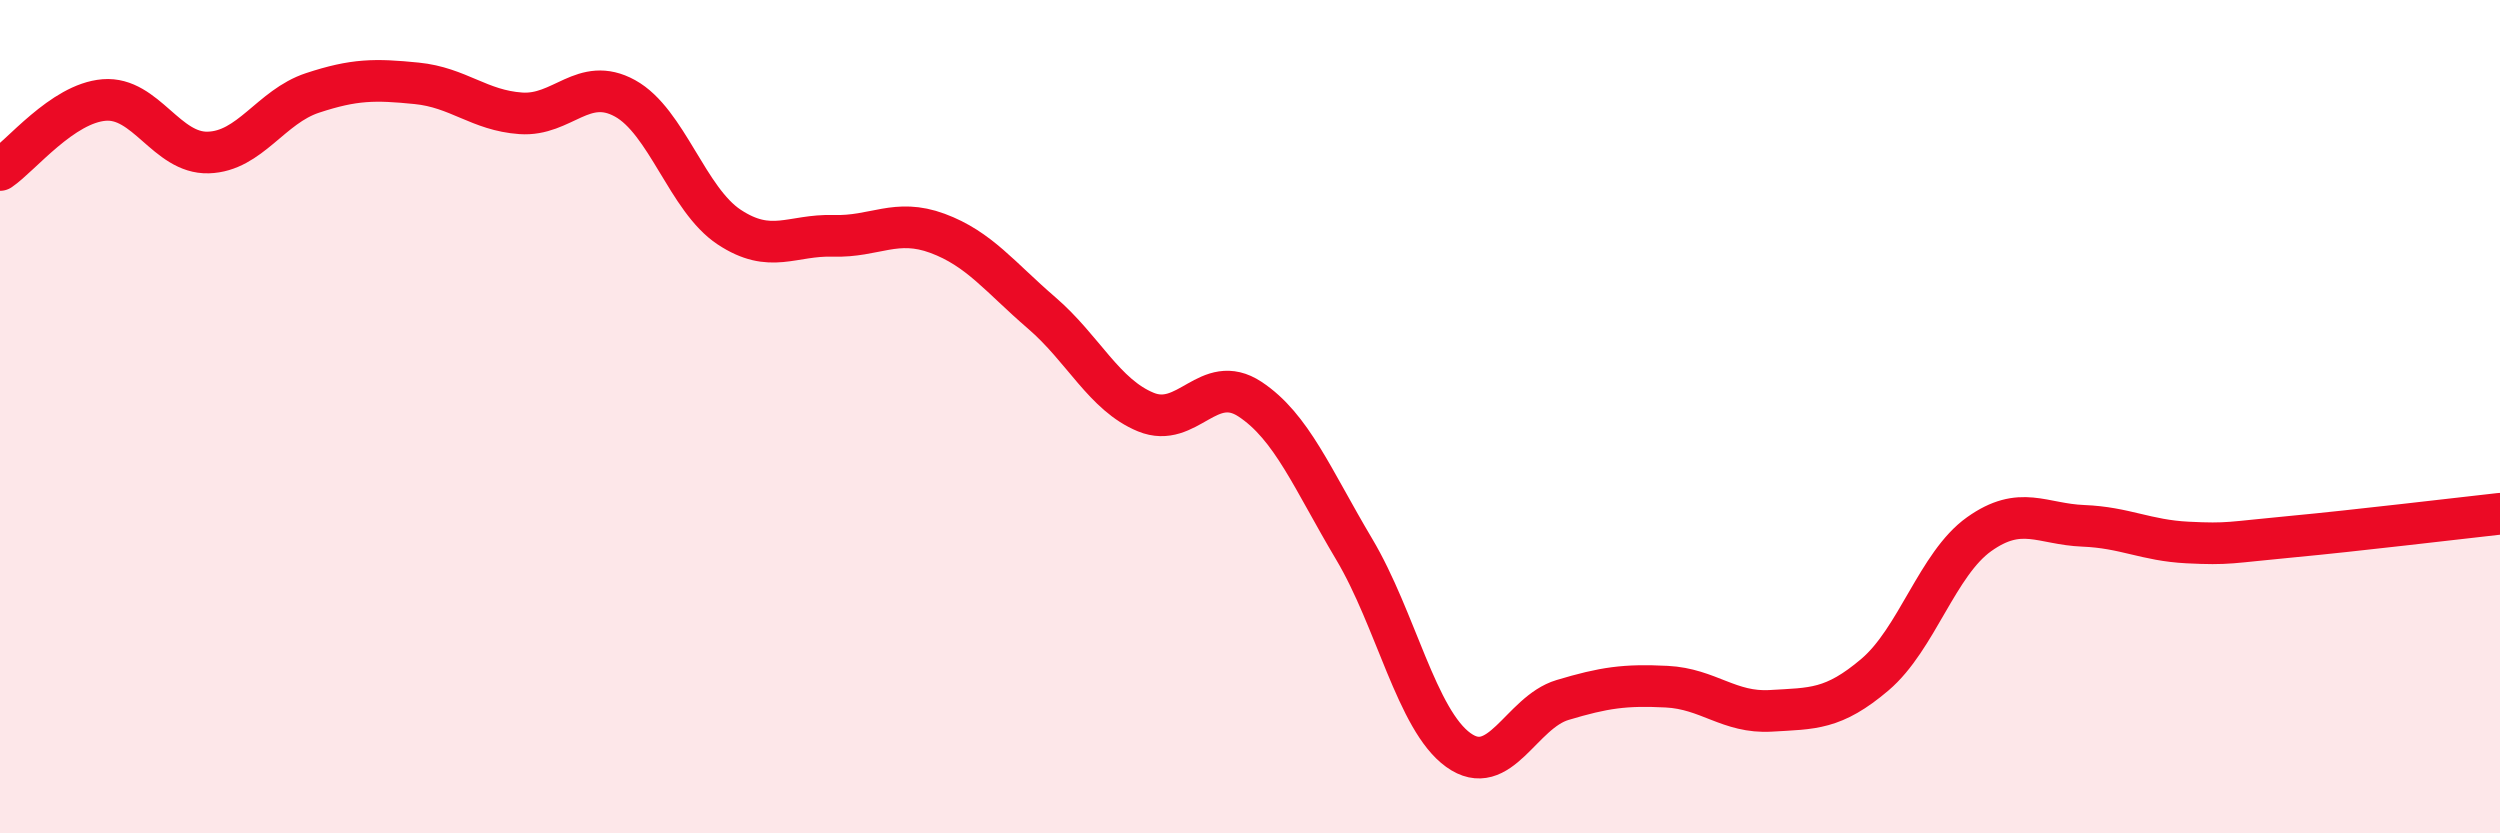
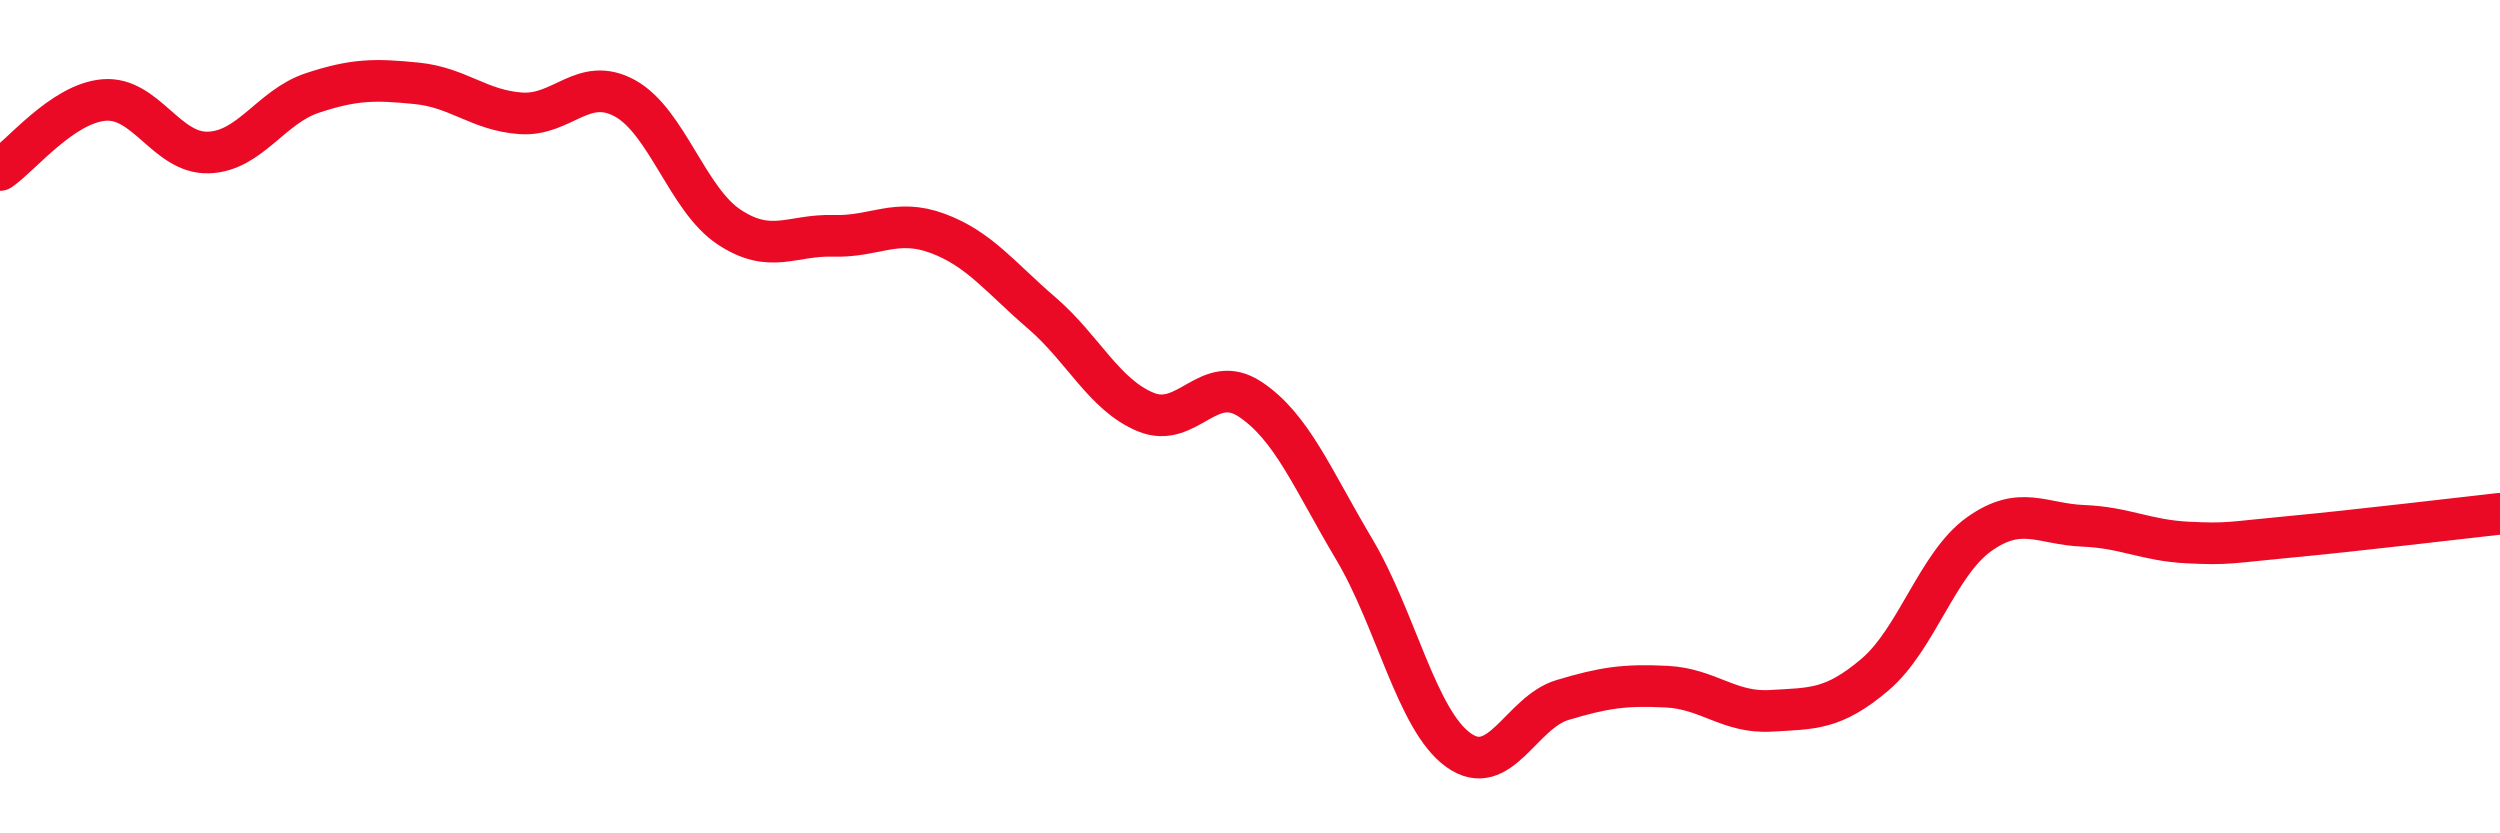
<svg xmlns="http://www.w3.org/2000/svg" width="60" height="20" viewBox="0 0 60 20">
-   <path d="M 0,4.08 C 0.5,3.74 1.5,2.48 2.5,2.4 C 3.5,2.32 4,3.69 5,3.66 C 6,3.63 6.5,2.56 7.5,2.23 C 8.5,1.9 9,1.9 10,2 C 11,2.1 11.5,2.65 12.5,2.72 C 13.5,2.79 14,1.81 15,2.36 C 16,2.91 16.5,4.79 17.5,5.45 C 18.5,6.11 19,5.63 20,5.66 C 21,5.69 21.5,5.23 22.5,5.6 C 23.5,5.97 24,6.65 25,7.51 C 26,8.37 26.5,9.48 27.5,9.89 C 28.5,10.3 29,8.92 30,9.58 C 31,10.24 31.5,11.5 32.5,13.18 C 33.5,14.86 34,17.28 35,18 C 36,18.72 36.5,17.1 37.5,16.8 C 38.5,16.5 39,16.43 40,16.48 C 41,16.53 41.5,17.12 42.5,17.06 C 43.5,17 44,17.04 45,16.19 C 46,15.34 46.5,13.53 47.5,12.82 C 48.5,12.11 49,12.58 50,12.62 C 51,12.66 51.5,12.97 52.5,13.02 C 53.5,13.07 53.5,13.02 55,12.88 C 56.5,12.74 59,12.44 60,12.33L60 20L0 20Z" fill="#EB0A25" opacity="0.1" stroke-linecap="round" stroke-linejoin="round" />
  <path d="M 0,4.08 C 0.5,3.74 1.5,2.48 2.5,2.4 C 3.5,2.32 4,3.69 5,3.66 C 6,3.63 6.5,2.56 7.5,2.23 C 8.5,1.9 9,1.9 10,2 C 11,2.1 11.5,2.65 12.5,2.72 C 13.5,2.79 14,1.81 15,2.36 C 16,2.91 16.5,4.79 17.5,5.45 C 18.5,6.11 19,5.63 20,5.66 C 21,5.69 21.5,5.23 22.5,5.6 C 23.5,5.97 24,6.65 25,7.51 C 26,8.37 26.5,9.48 27.5,9.89 C 28.5,10.3 29,8.92 30,9.58 C 31,10.24 31.5,11.5 32.5,13.18 C 33.5,14.86 34,17.28 35,18 C 36,18.72 36.5,17.1 37.5,16.8 C 38.5,16.5 39,16.43 40,16.48 C 41,16.53 41.5,17.12 42.5,17.06 C 43.5,17 44,17.04 45,16.19 C 46,15.34 46.5,13.53 47.5,12.82 C 48.5,12.11 49,12.58 50,12.62 C 51,12.66 51.5,12.97 52.5,13.02 C 53.5,13.07 53.5,13.02 55,12.88 C 56.5,12.74 59,12.44 60,12.33" stroke="#EB0A25" stroke-width="1" fill="none" stroke-linecap="round" stroke-linejoin="round" />
</svg>